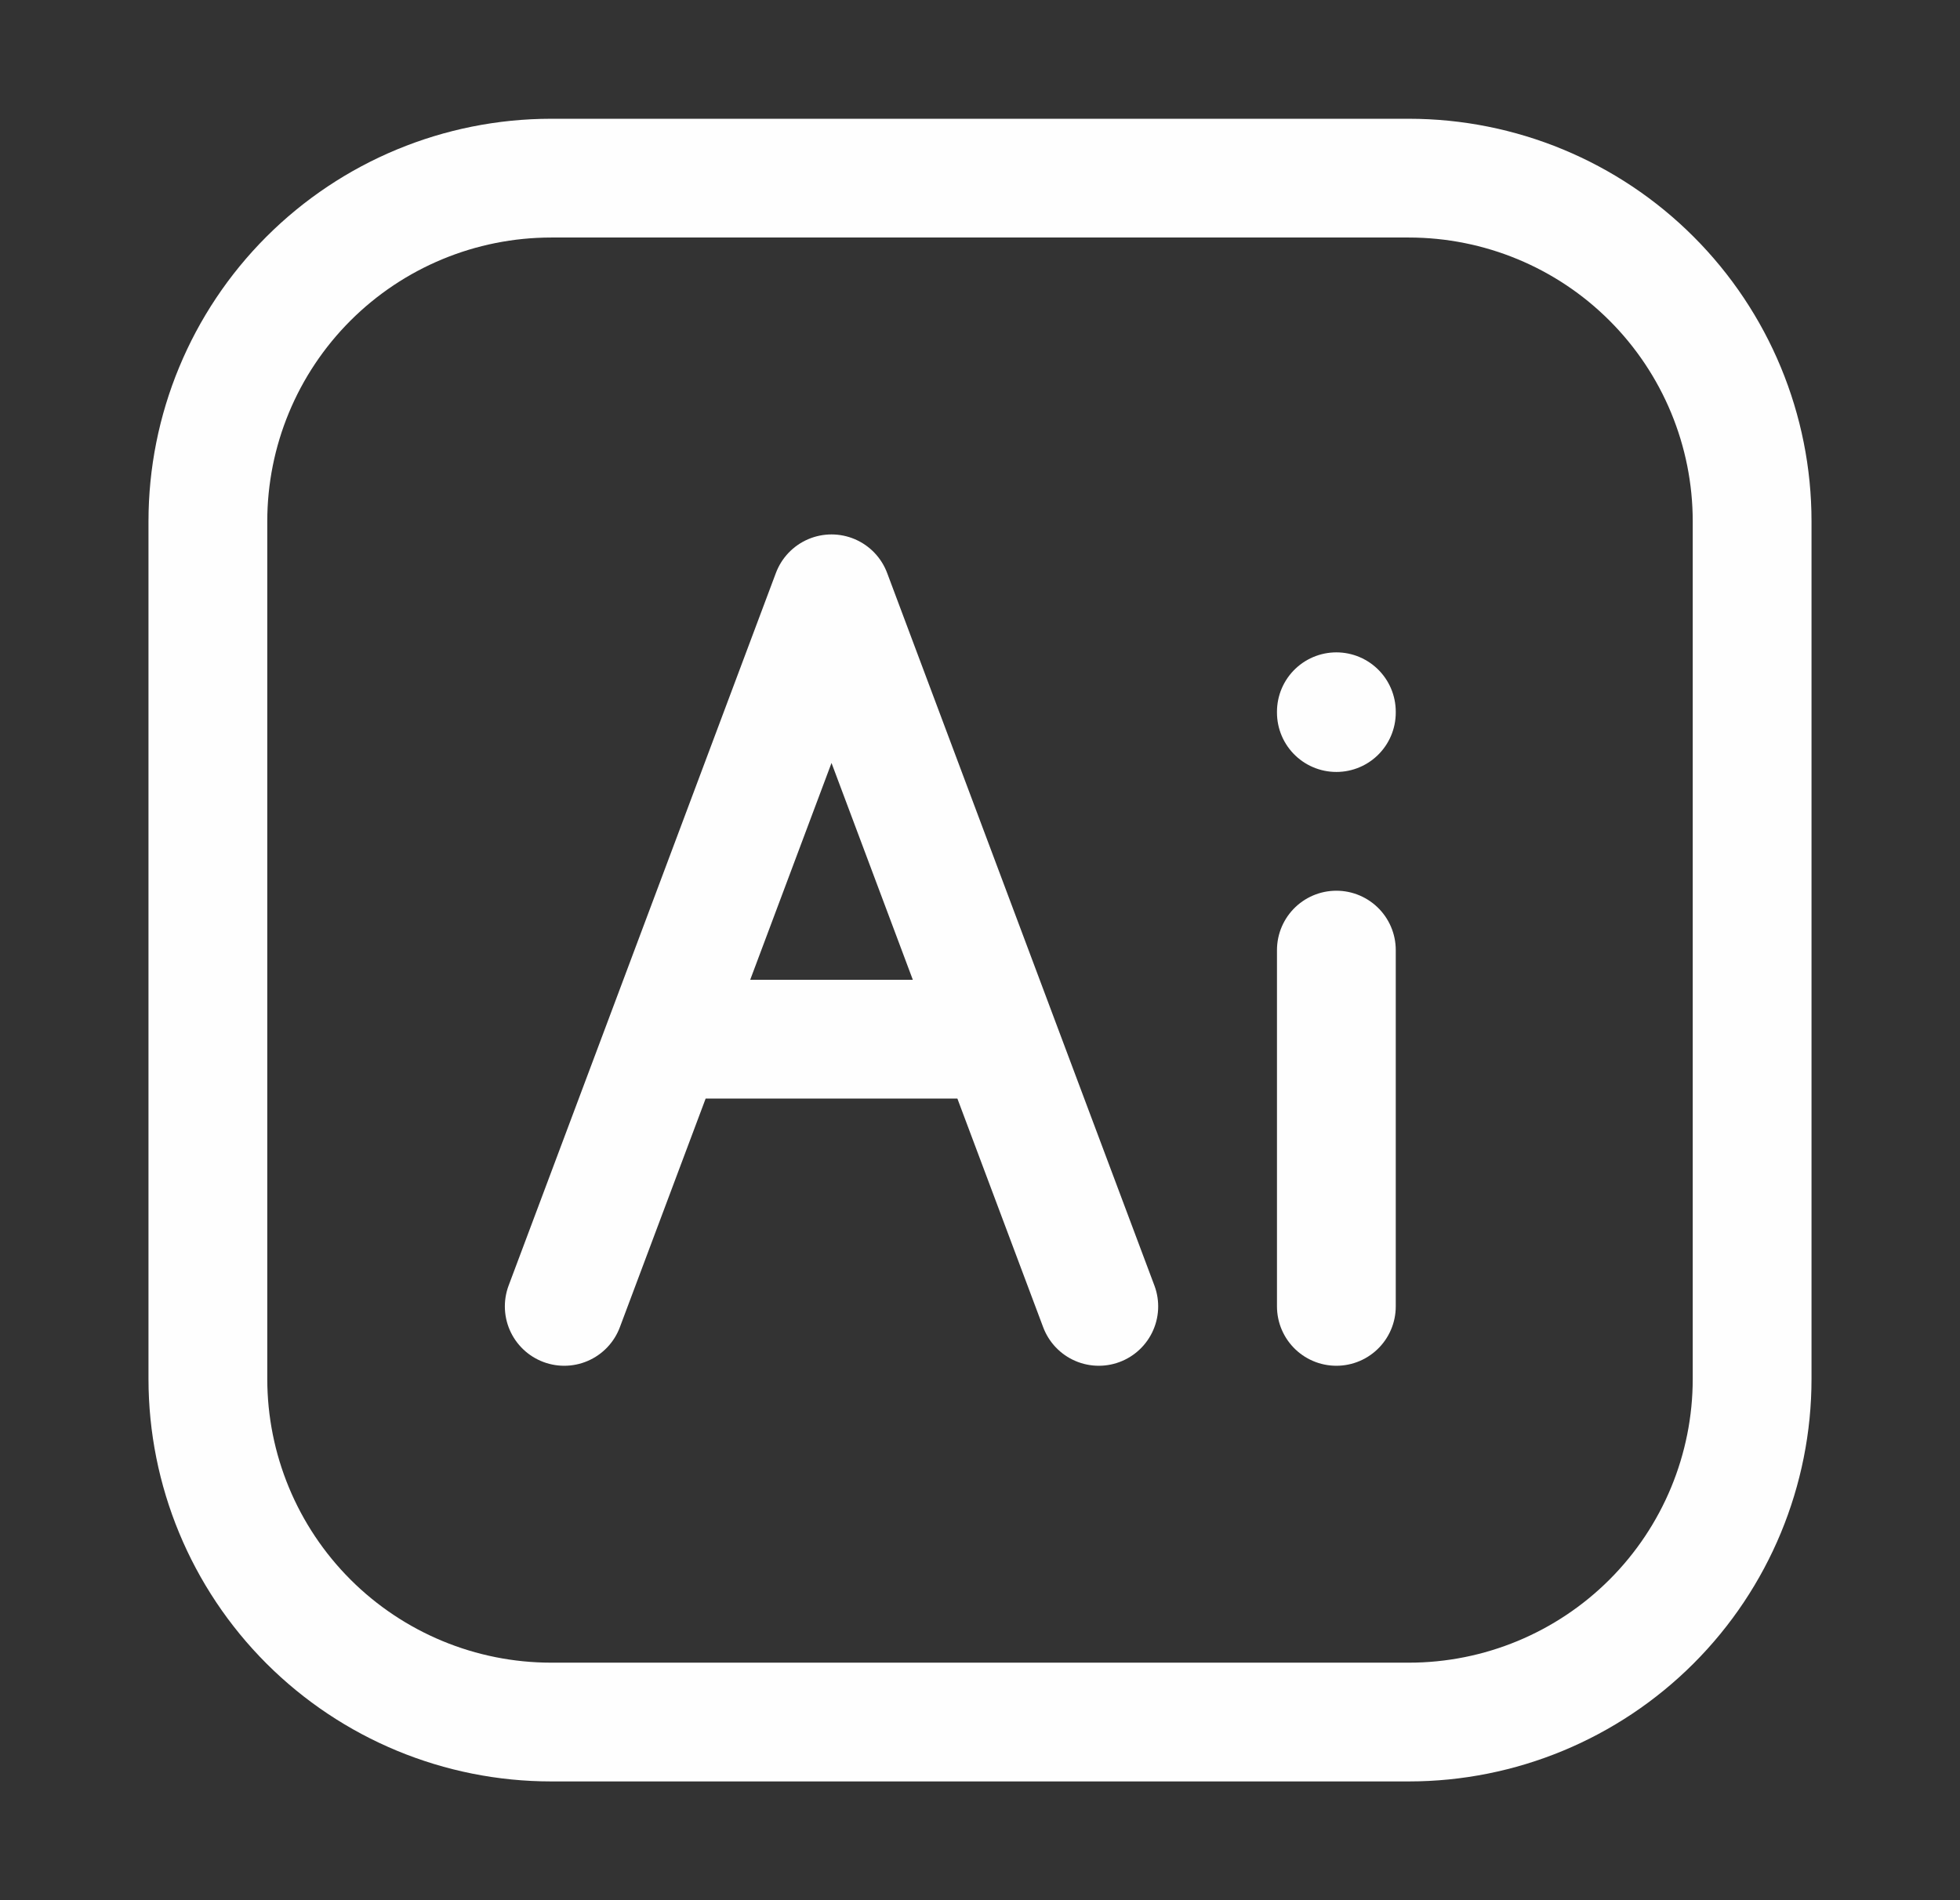
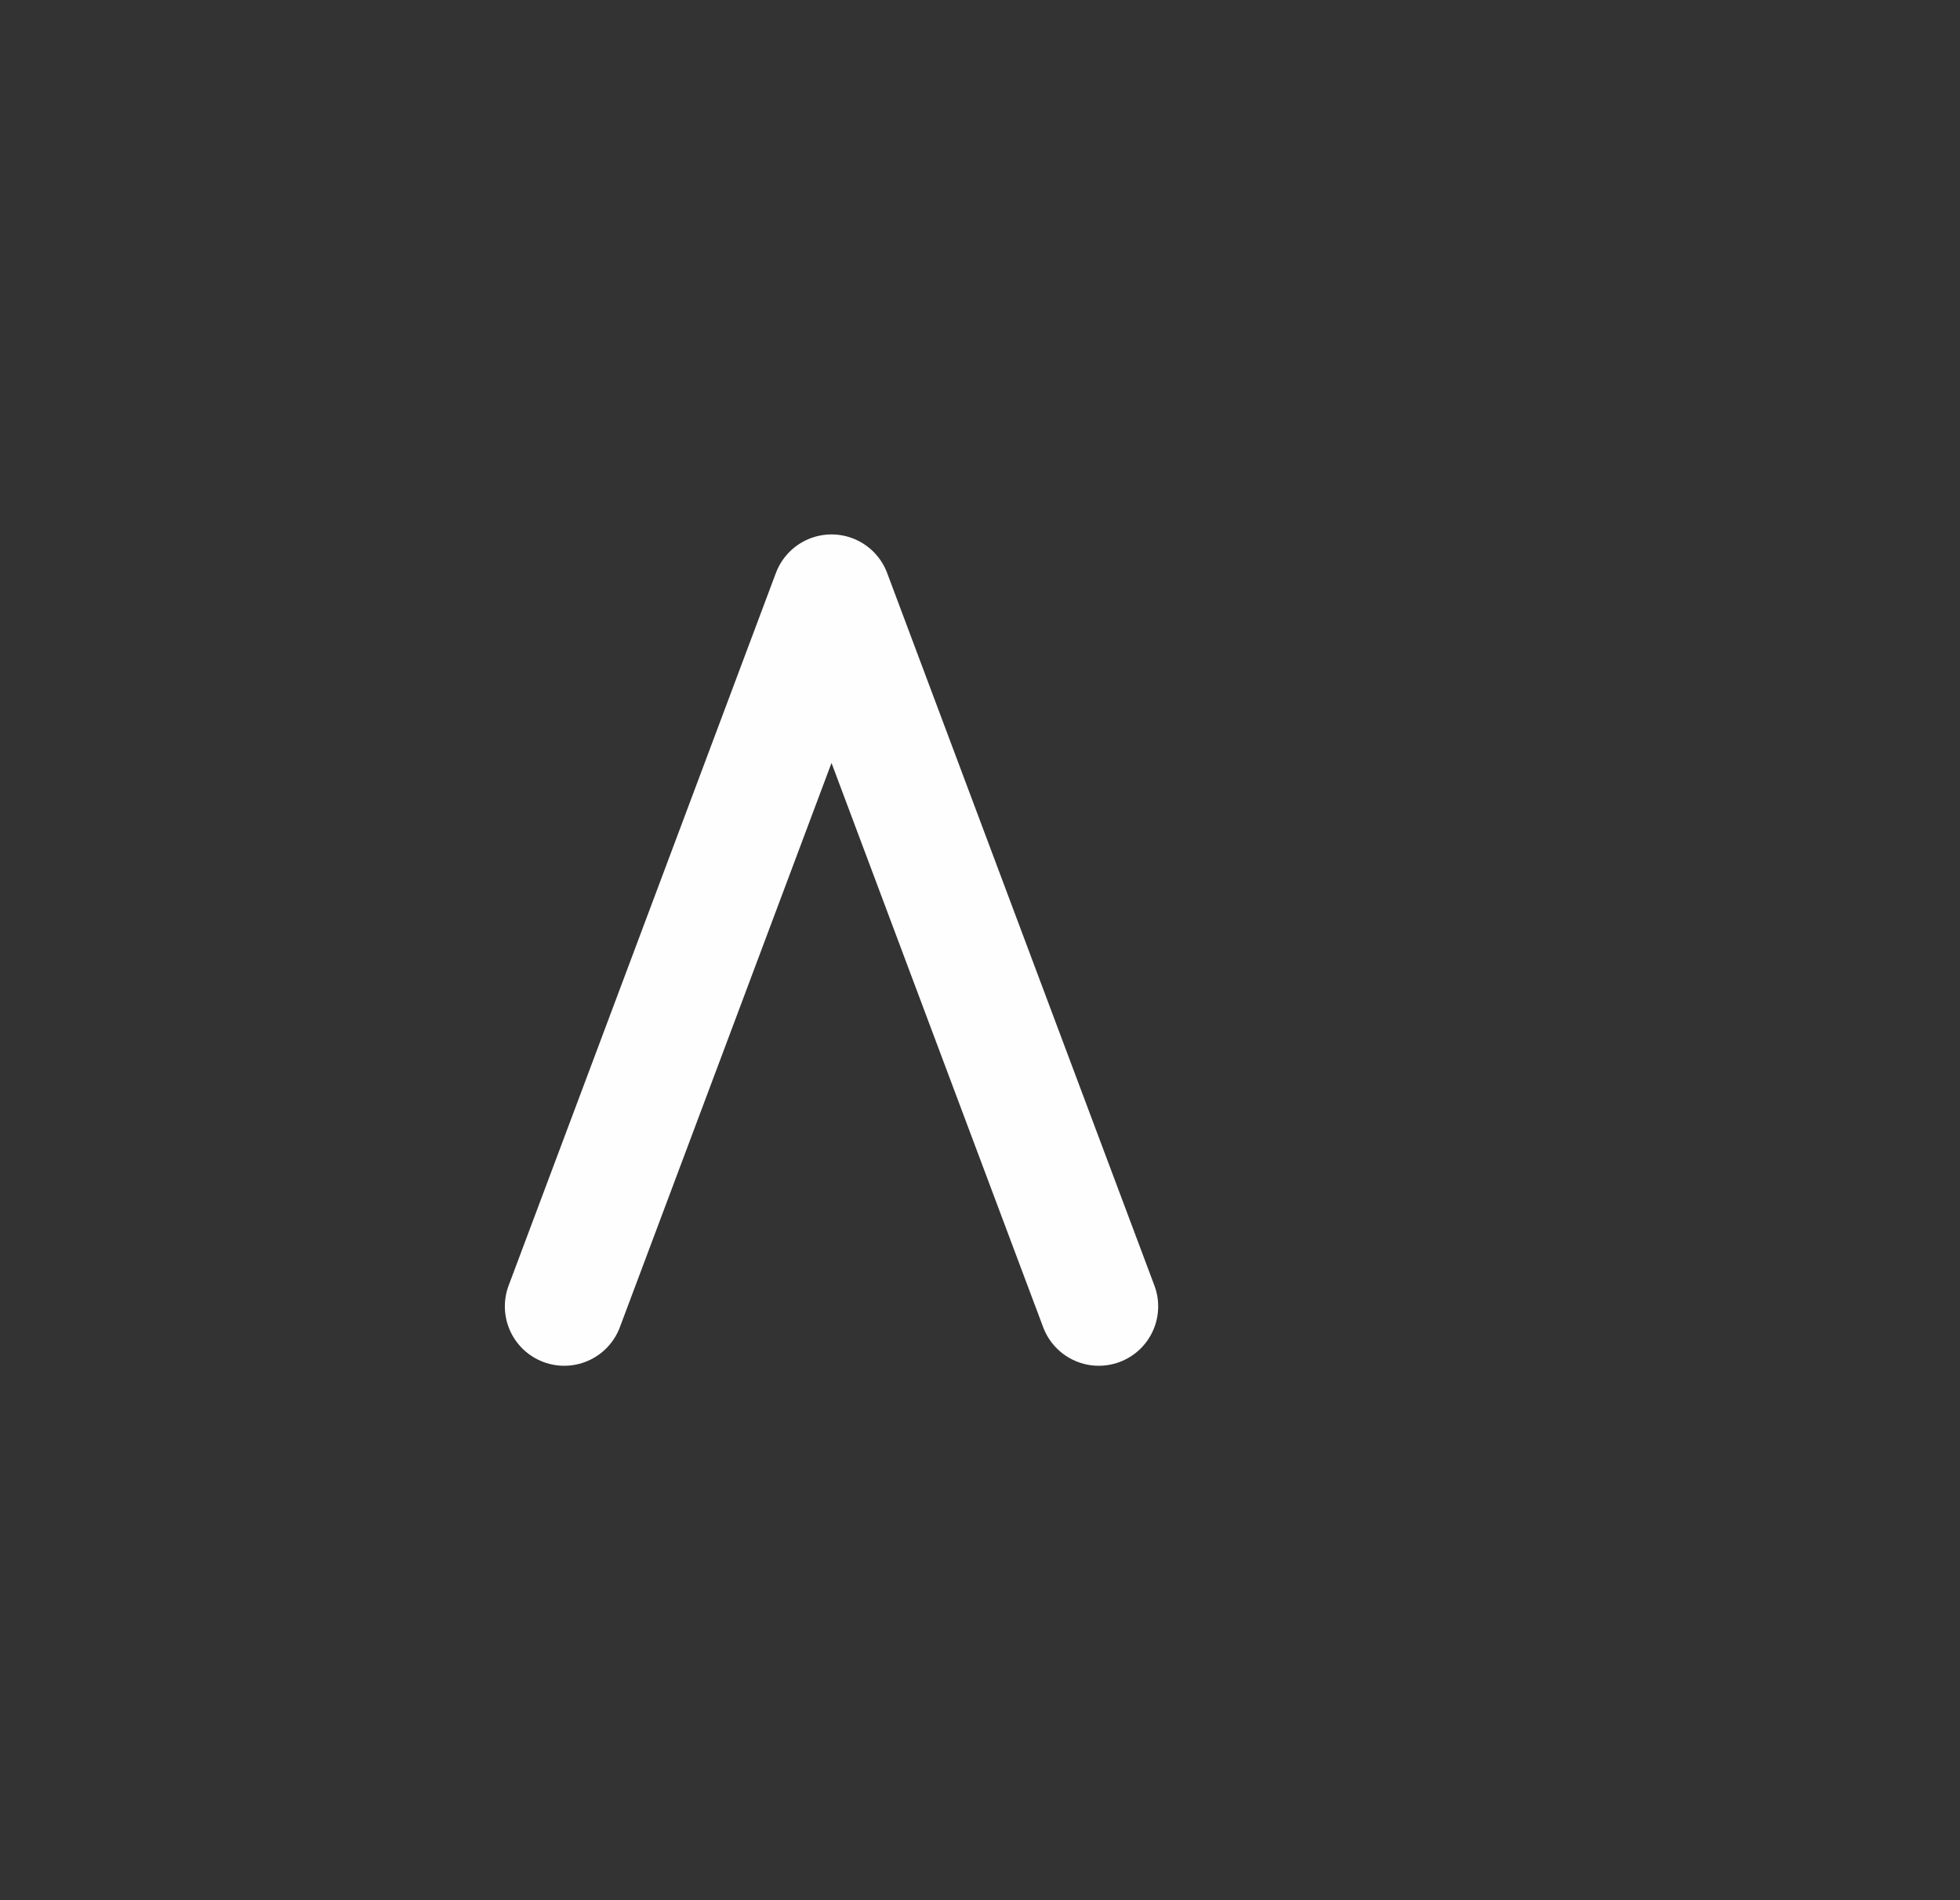
<svg xmlns="http://www.w3.org/2000/svg" width="33" height="32" viewBox="0 0 33 32" fill="none">
  <rect x="0" y="0" width="33" height="32" fill="#333333" stroke="none" />
-   <path d="M22.5 16V22M22.5 11.986V12M29.5 8.778V23.222C29.5 24.754 28.89 26.224 27.807 27.307C26.724 28.39 25.254 29 23.722 29H9.28C7.747 29 6.278 28.391 5.194 27.308C4.11 26.224 3.501 24.755 3.5 23.222V8.78C3.5 7.247 4.109 5.778 5.192 4.694C6.276 3.61 7.745 3.001 9.278 3H23.722C25.254 3.001 26.724 3.609 27.807 4.693C28.89 5.776 29.5 7.246 29.5 8.778Z" stroke="#FEFEFE" stroke-width="2" stroke-linecap="round" stroke-linejoin="round" />
-   <path d="M9.5 22L11.188 17.5M11.188 17.5L14 10L16.812 17.5M11.188 17.5H16.812M18.5 22L16.812 17.5" stroke="#FEFEFE" stroke-width="2" stroke-linecap="round" stroke-linejoin="round" />
+   <path d="M9.5 22L11.188 17.5M11.188 17.5L14 10L16.812 17.5M11.188 17.5M18.5 22L16.812 17.5" stroke="#FEFEFE" stroke-width="2" stroke-linecap="round" stroke-linejoin="round" />
</svg>